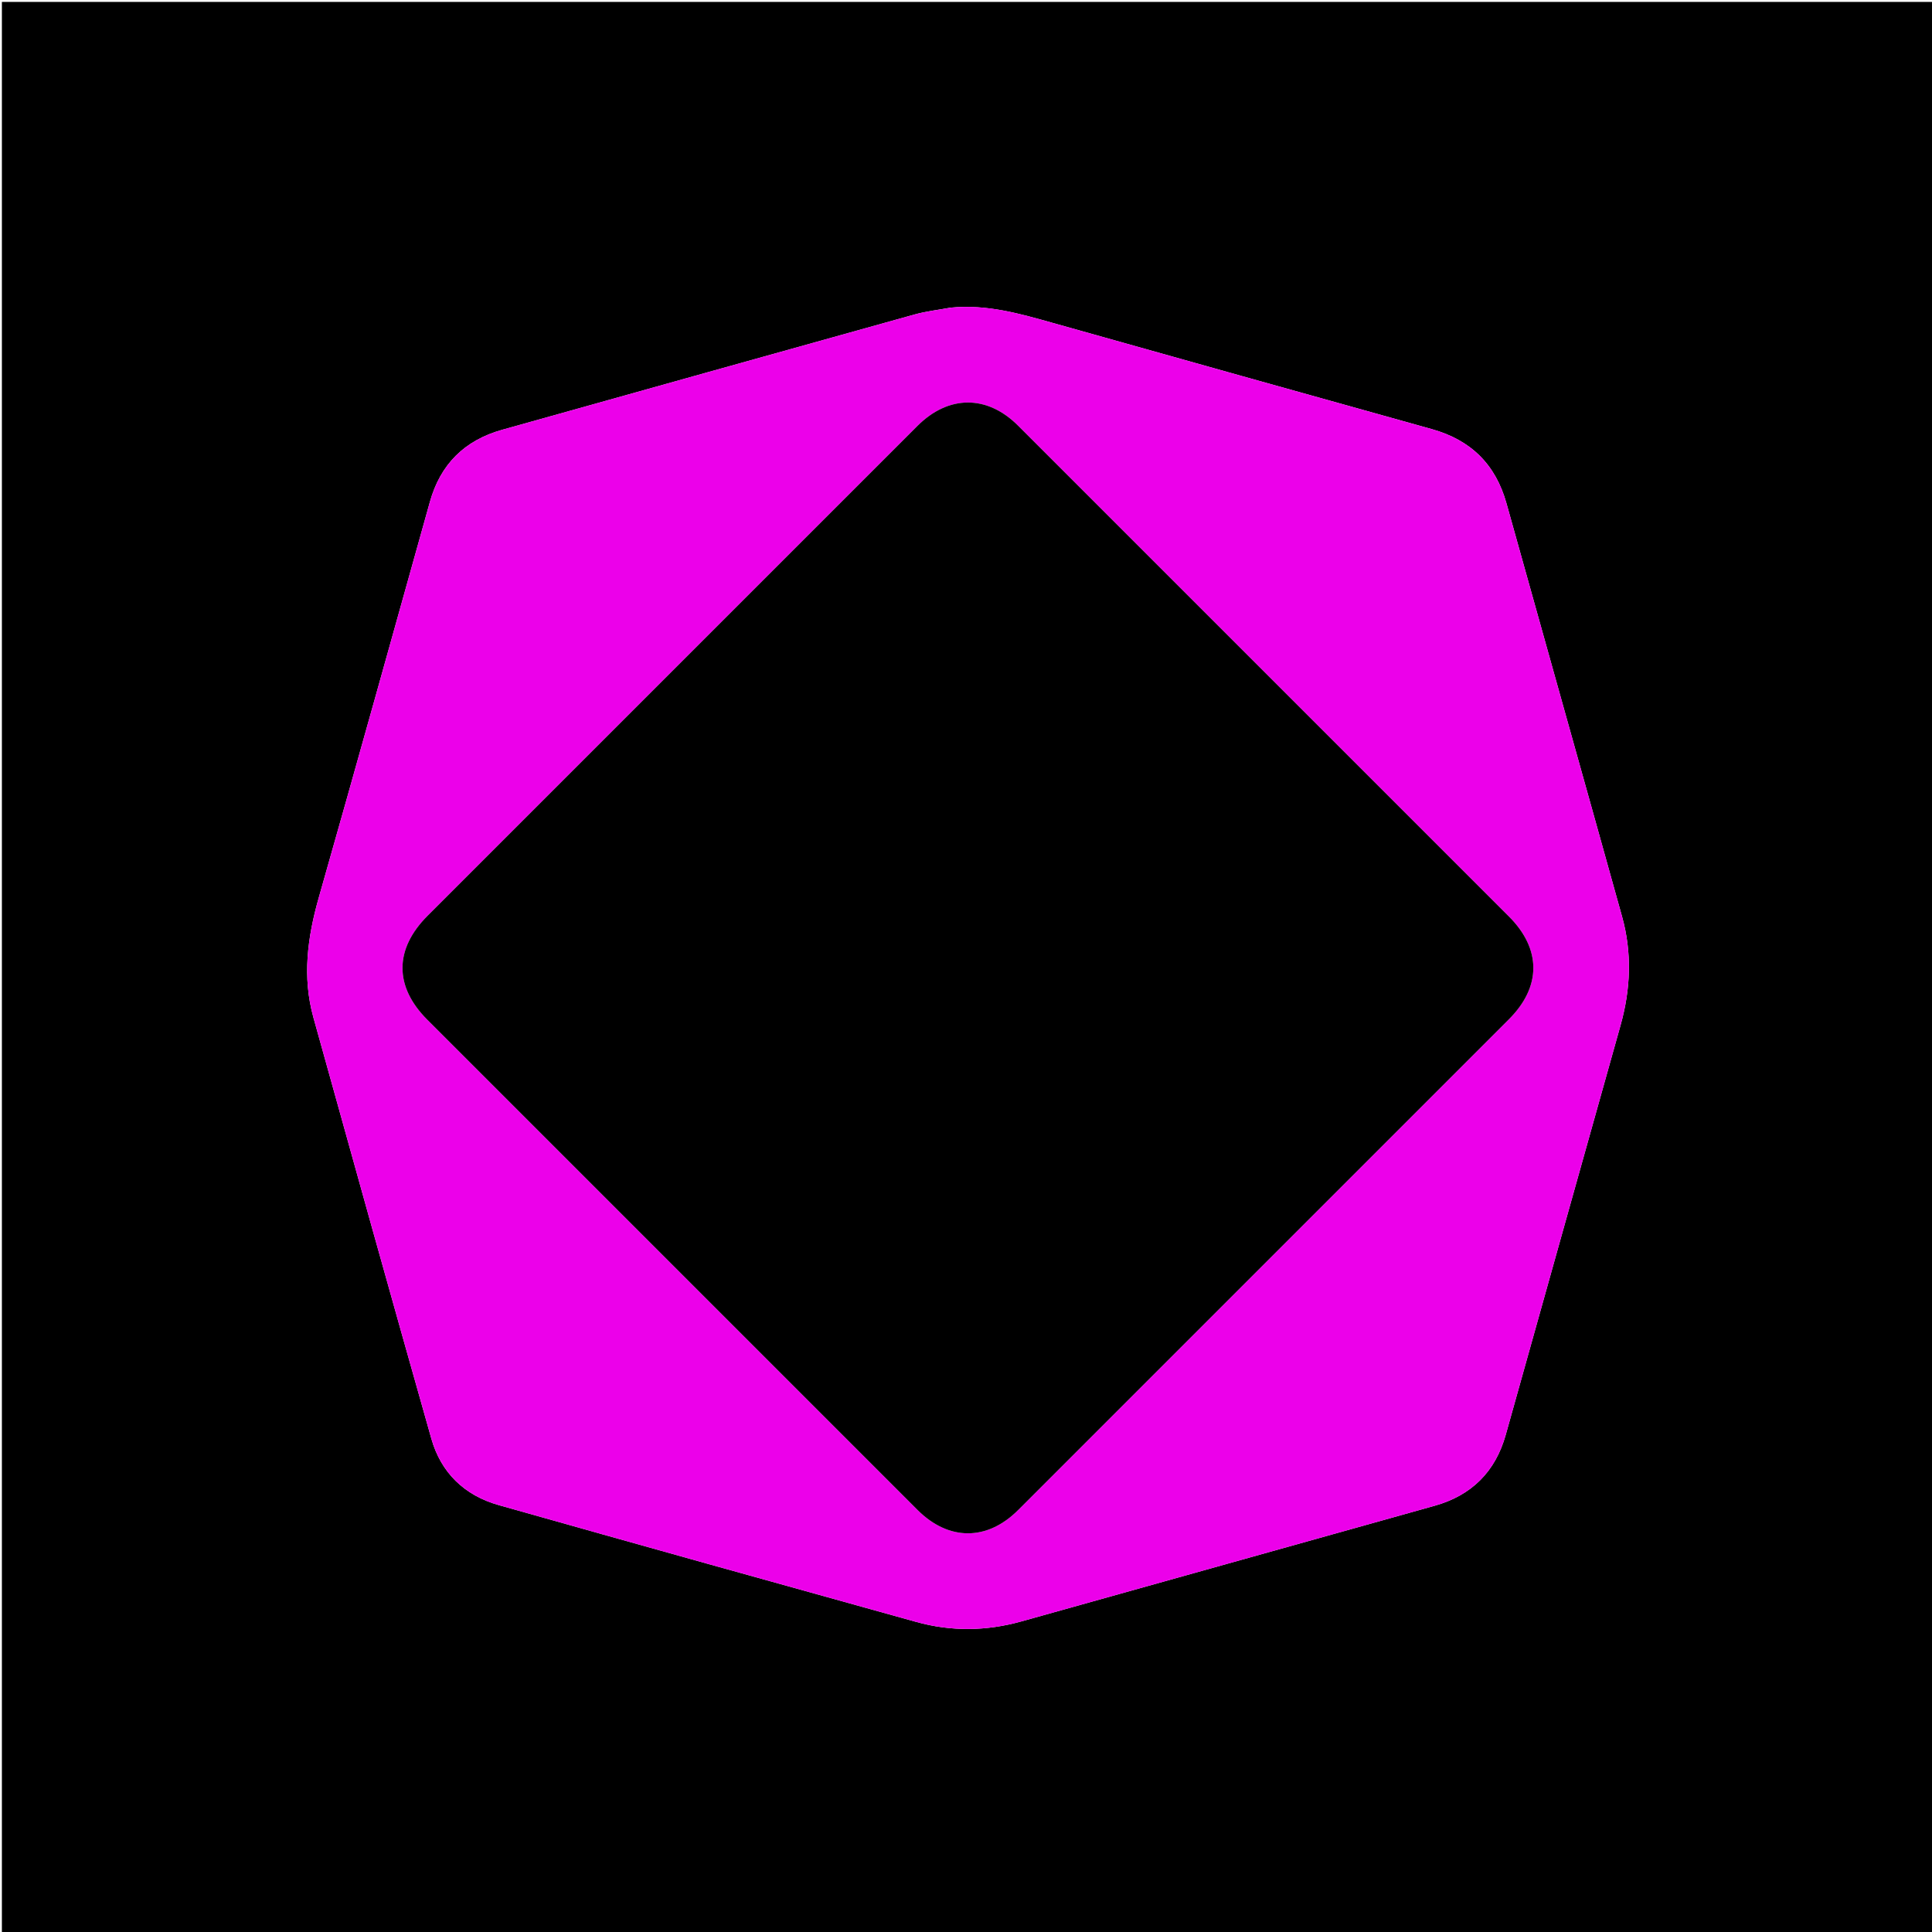
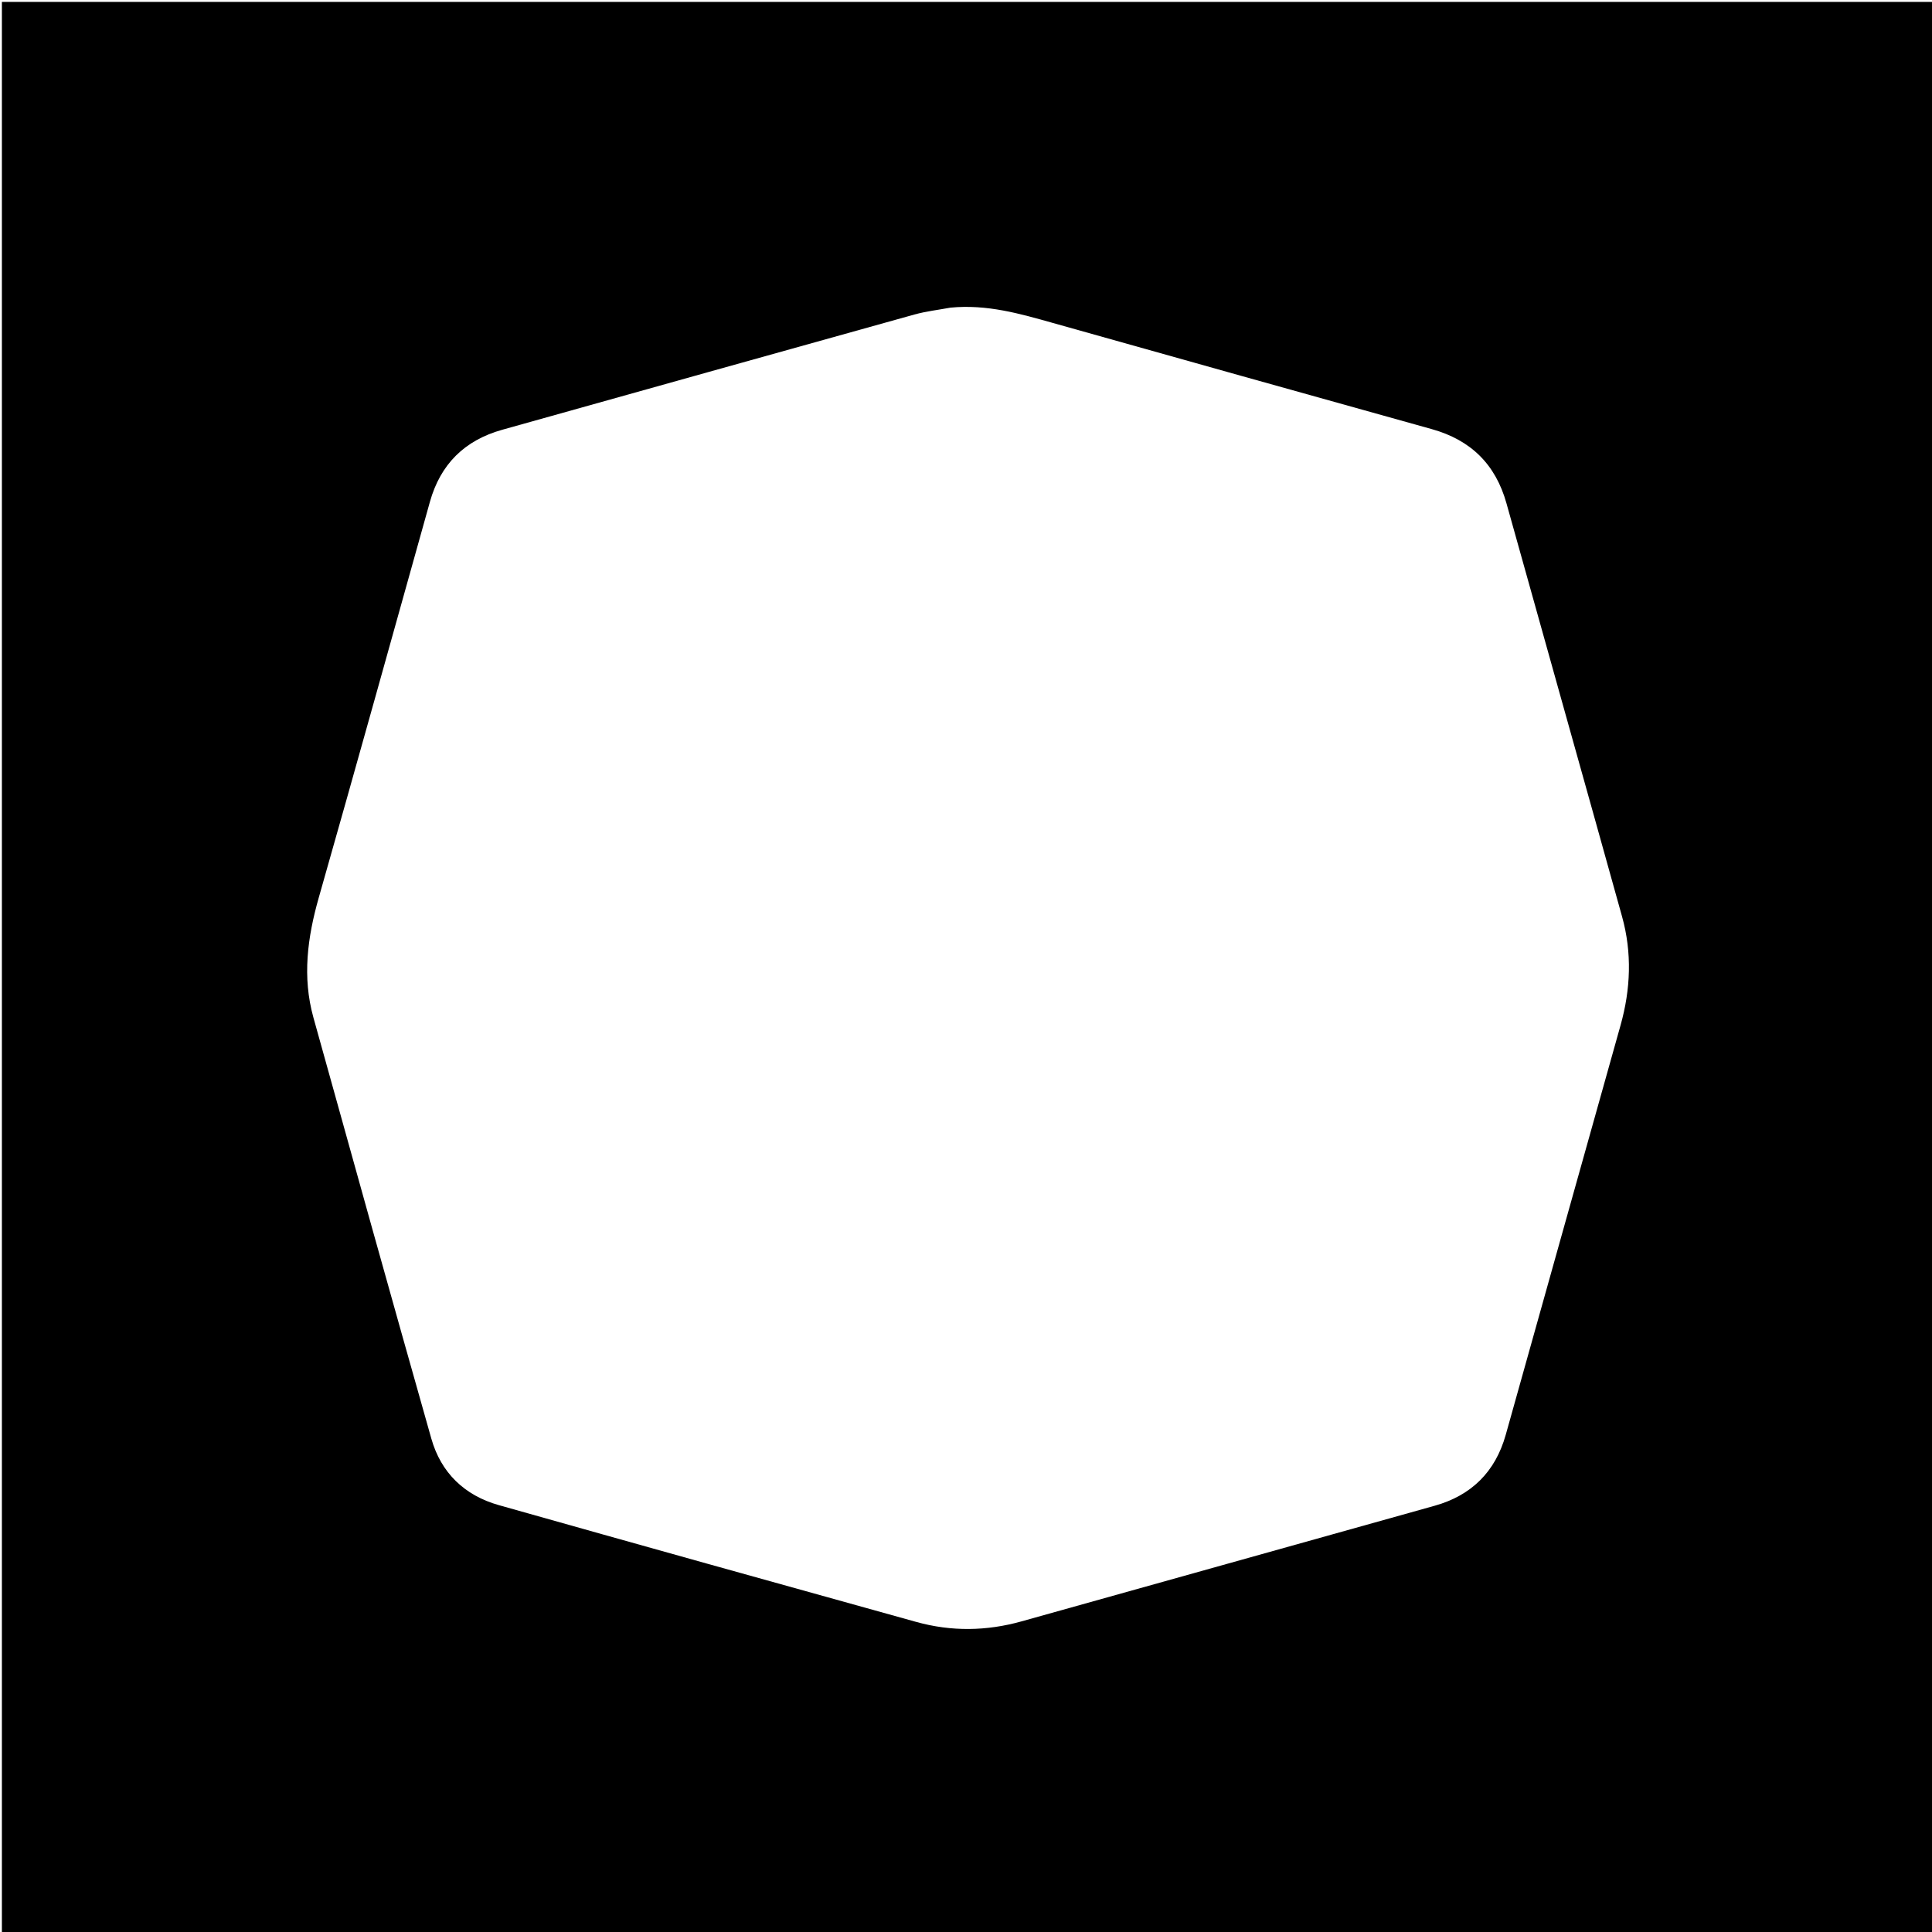
<svg xmlns="http://www.w3.org/2000/svg" xml:space="preserve" viewBox="0 0 1024 1024">
  <path d="M674 1025H1V1h1024v1024H674M503.745 163.06c-6.368 1.19-12.867 1.91-19.085 3.641-72.857 20.279-145.67 40.713-218.498 61.095-19.922 5.576-32.72 18.24-38.309 38.202-19.583 69.943-39.011 139.93-58.905 209.784-6.004 21.08-8.792 42.091-2.853 63.461 20.692 74.465 41.452 148.913 62.524 223.271 5.139 18.134 17.612 30.109 35.697 35.22 73.738 20.837 147.544 41.436 221.376 61.939 18.515 5.141 37.17 4.892 55.74-.312 72.982-20.449 145.98-40.838 218.964-61.28 19.555-5.478 32.182-18.043 37.67-37.589 20.304-72.327 40.503-144.684 60.838-217.002 5.4-19.202 6.164-38.475.82-57.688-20.31-73.018-40.887-145.962-61.249-218.966-5.787-20.749-18.931-33.637-39.648-39.405-66.929-18.634-133.815-37.422-200.694-56.232-17.495-4.92-34.927-10.01-54.388-8.138z" />
-   <path fill="#EC00EA" d="M504.22 163.042c18.986-1.852 36.418 3.236 53.913 8.157 66.88 18.81 133.765 37.598 200.694 56.232 20.717 5.768 33.861 18.656 39.648 39.405 20.362 73.004 40.94 145.948 61.25 218.966 5.343 19.213 4.579 38.486-.82 57.688-20.336 72.318-40.535 144.675-60.84 217.002-5.487 19.546-18.114 32.111-37.669 37.588-72.983 20.443-145.982 40.832-218.963 61.281-18.572 5.204-37.226 5.453-55.74.312-73.833-20.503-147.639-41.102-221.377-61.94-18.085-5.11-30.558-17.085-35.697-35.219-21.072-74.358-41.832-148.806-62.524-223.271-5.939-21.37-3.15-42.38 2.853-63.46 19.894-69.855 39.322-139.842 58.905-209.785 5.59-19.963 18.387-32.626 38.309-38.202 72.828-20.382 145.64-40.816 218.498-61.095 6.218-1.73 12.717-2.45 19.56-3.659M403.75 308.25 226.653 485.348c-17.7 17.7-17.767 37.534-.184 55.117 86.613 86.614 173.226 173.228 259.84 259.84 16.483 16.484 36.868 16.512 53.304.076 86.732-86.73 173.463-173.462 260.194-260.193 17.2-17.2 17.2-37.177-.01-54.386-86.73-86.733-173.46-173.464-260.193-260.194-16.396-16.396-36.845-16.355-53.334.126-27.346 27.332-54.68 54.677-82.52 82.516z" />
-   <path d="M404 308c27.59-27.59 54.924-54.934 82.27-82.266 16.49-16.48 36.938-16.522 53.334-.126 86.732 86.73 173.463 173.461 260.194 260.194 17.208 17.209 17.208 37.186.009 54.386L539.613 800.38c-16.436 16.436-36.82 16.408-53.304-.076-86.614-86.612-173.227-173.226-259.84-259.84-17.583-17.583-17.516-37.417.184-55.117L404 308z" />
</svg>